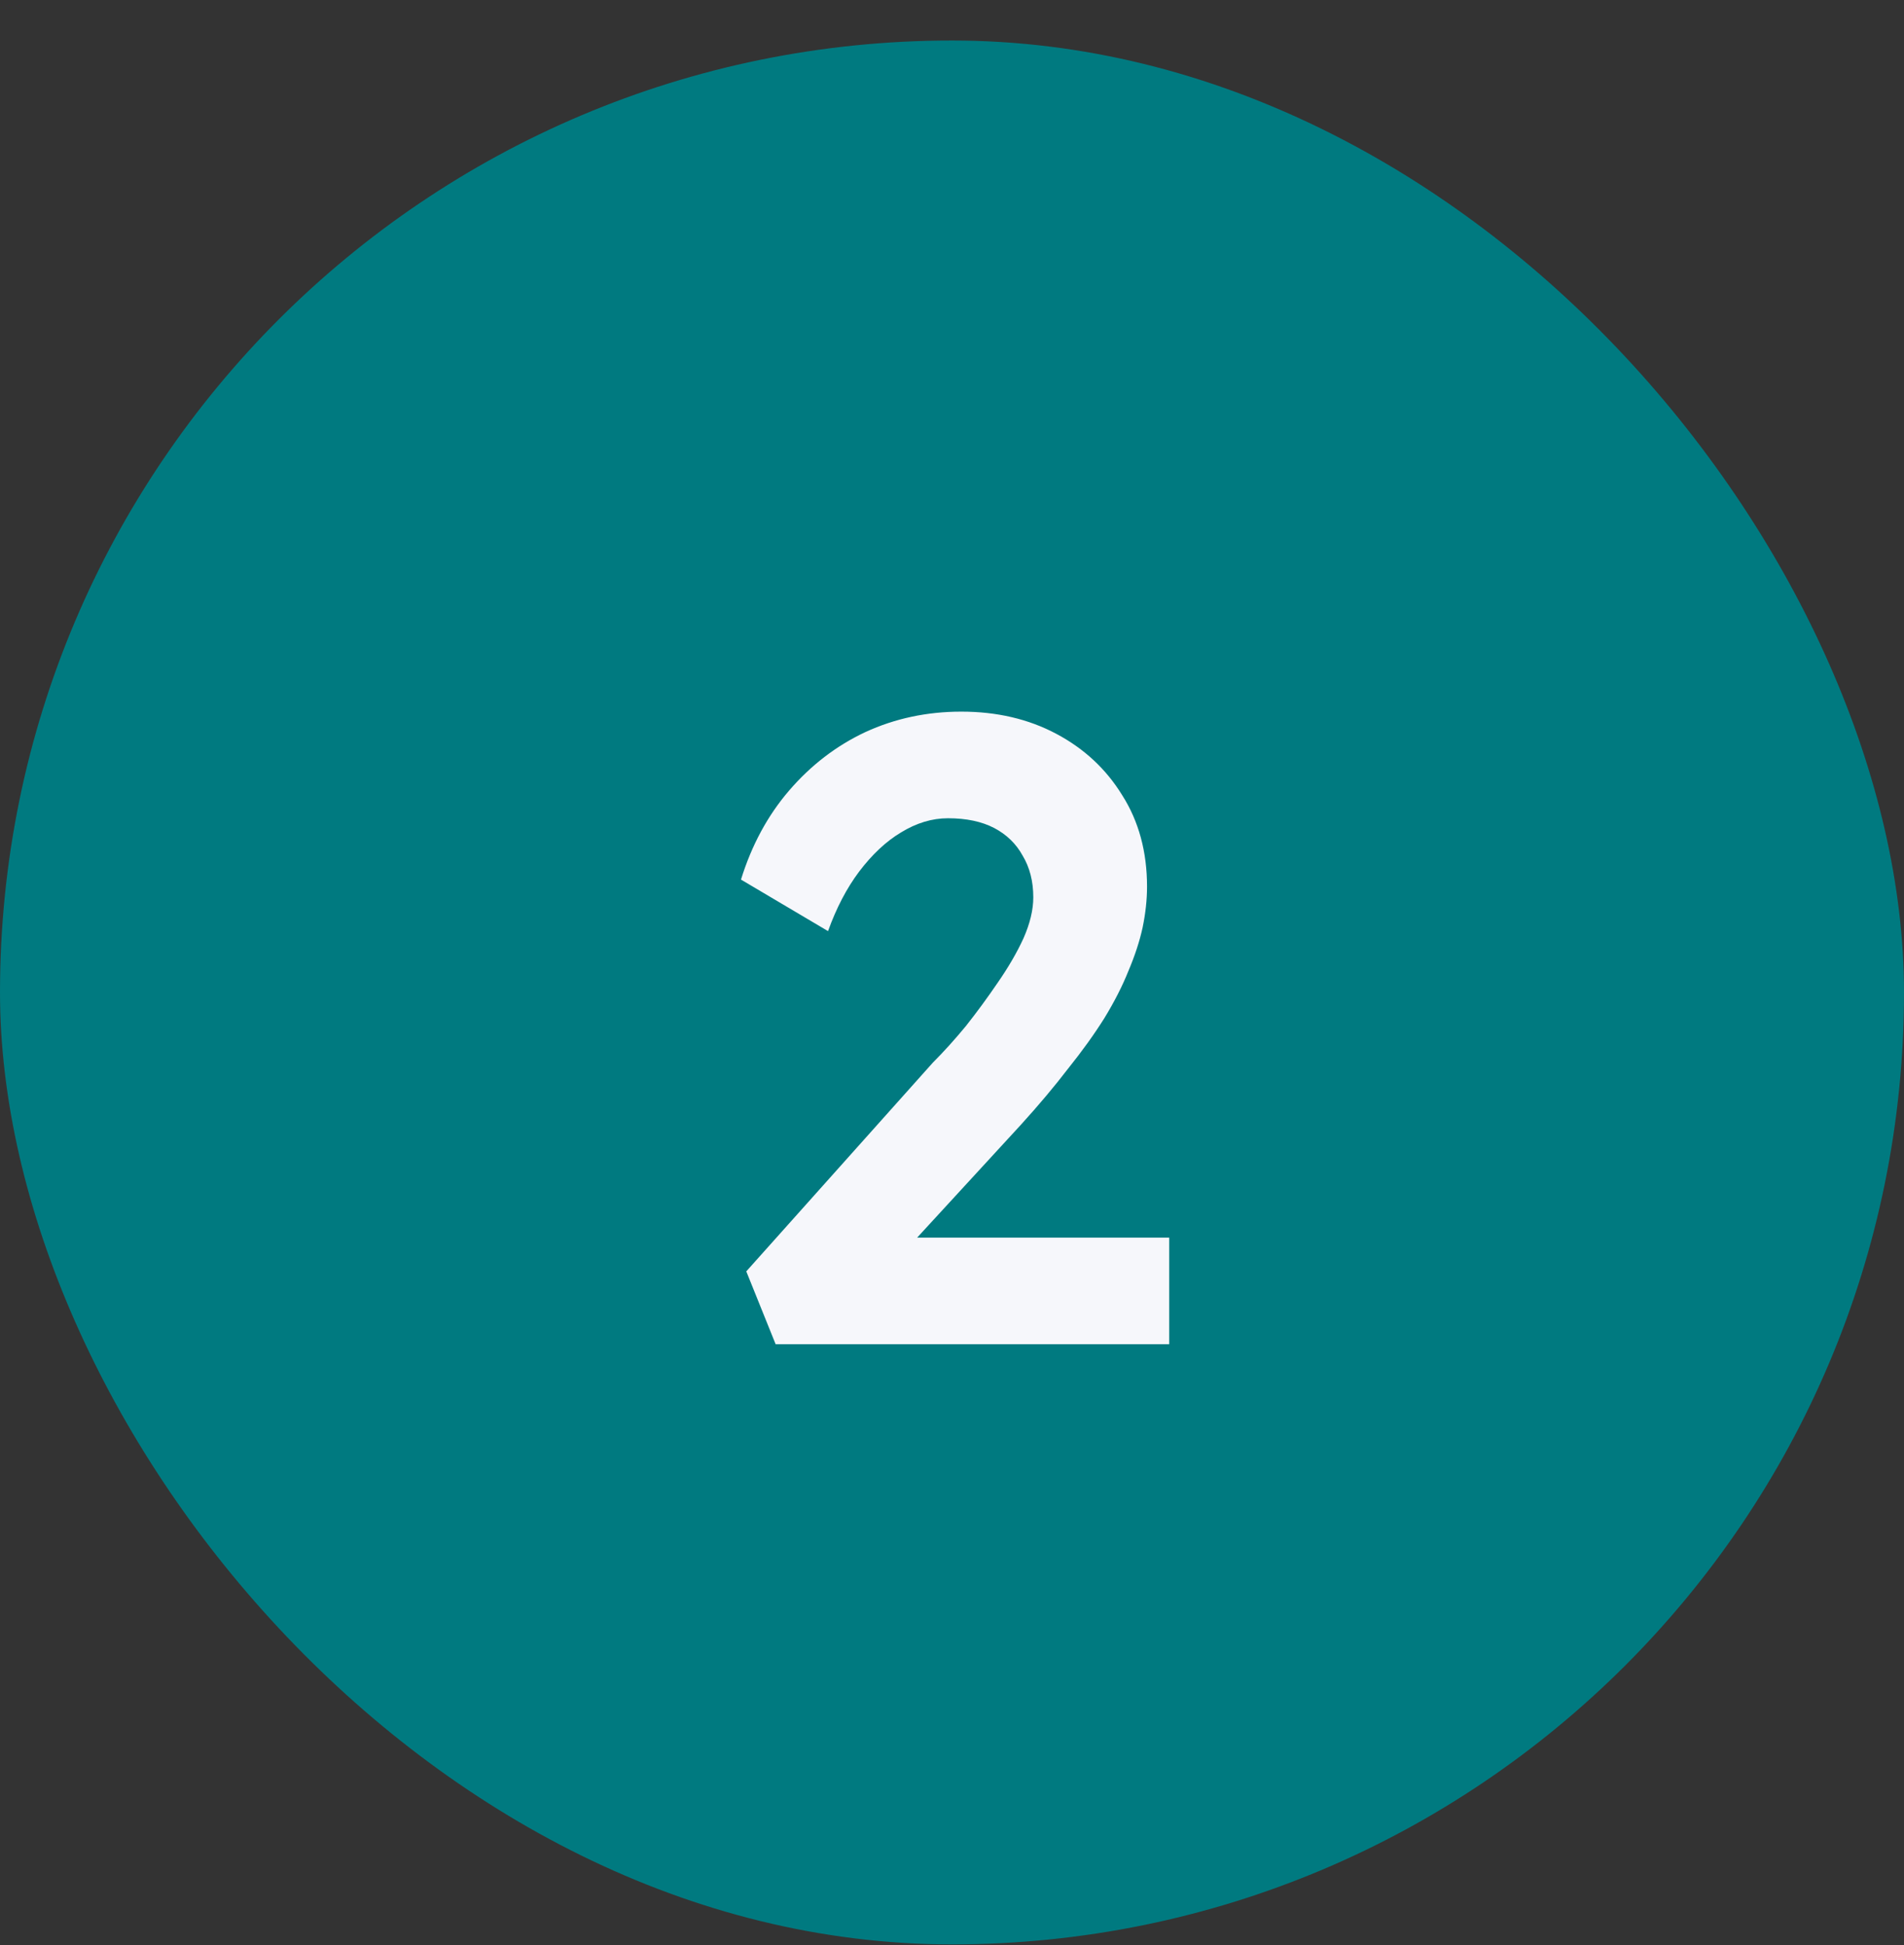
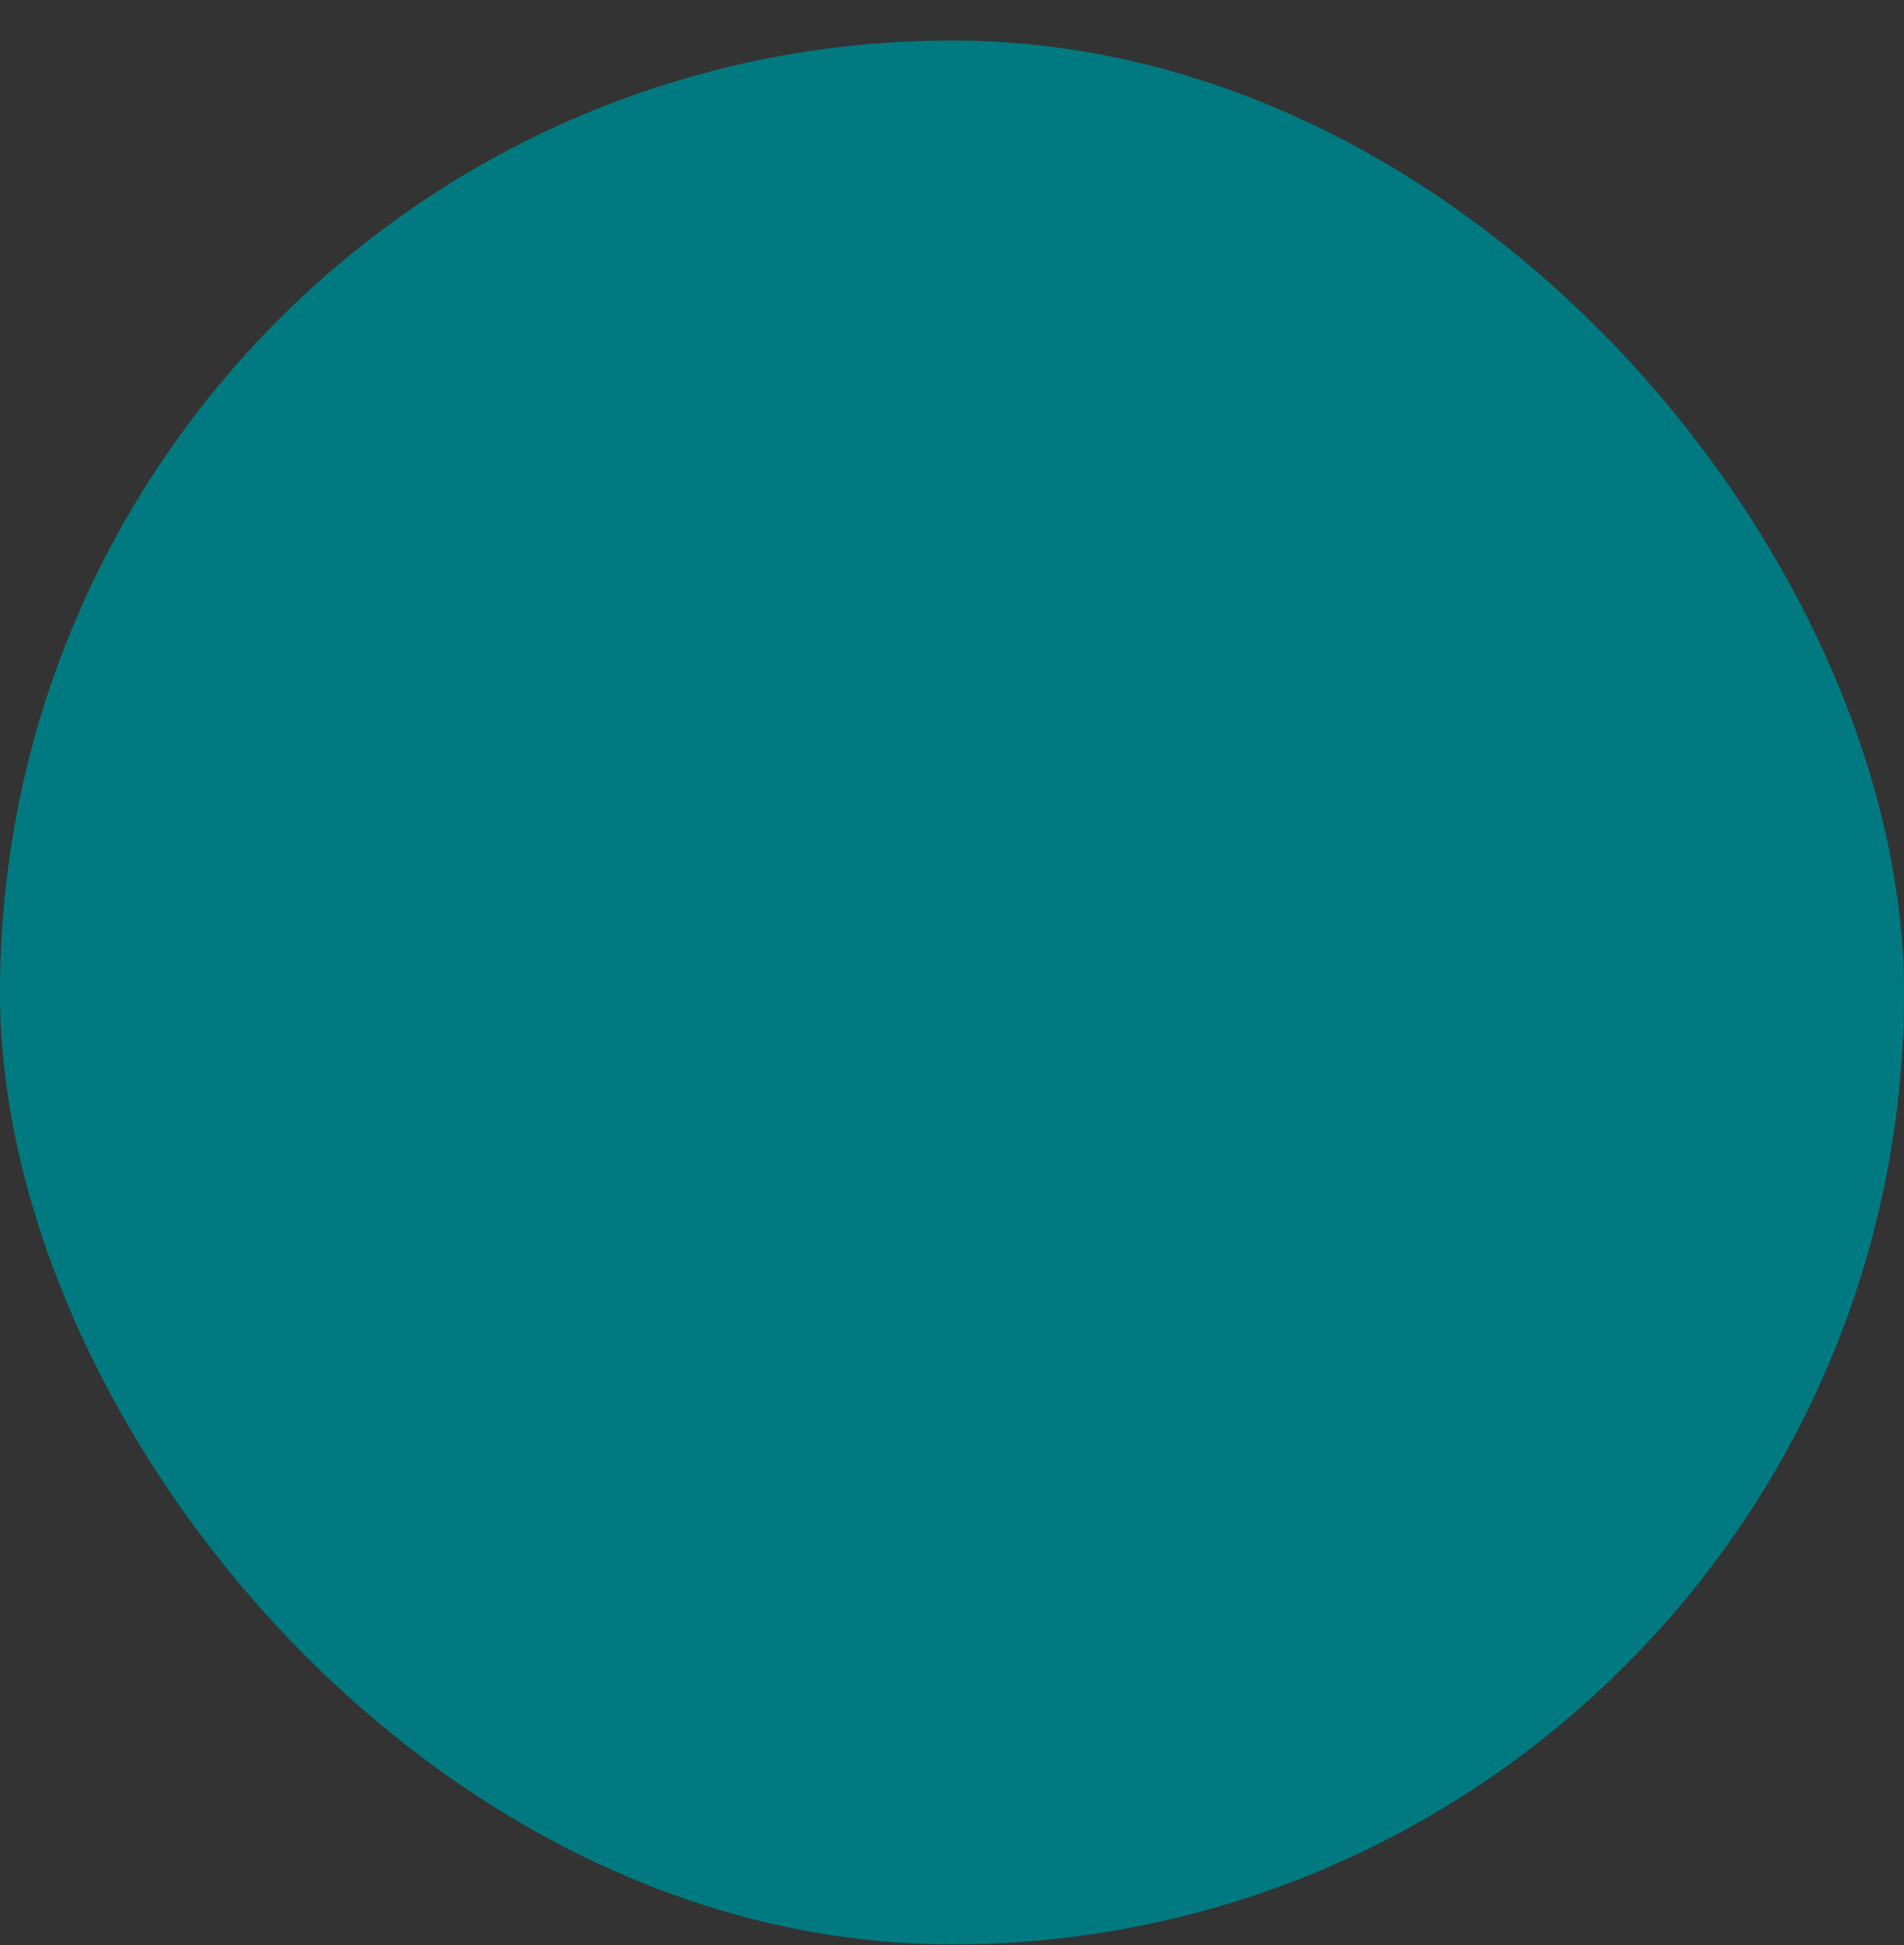
<svg xmlns="http://www.w3.org/2000/svg" width="46" height="47" viewBox="0 0 46 47" fill="none">
  <rect x="0" y="0" width="46" height="47" fill="#333333" stroke="none" />
  <rect y="0.979" width="46" height="46" rx="23" fill="#007A80" />
-   <path d="M18.739 32.478L18.03 30.718L22.538 25.674C22.796 25.416 23.061 25.123 23.333 24.794C23.605 24.45 23.862 24.099 24.105 23.742C24.363 23.369 24.571 23.012 24.728 22.668C24.885 22.311 24.964 21.981 24.964 21.681C24.964 21.294 24.878 20.958 24.706 20.672C24.549 20.386 24.32 20.164 24.02 20.006C23.719 19.849 23.347 19.77 22.903 19.77C22.517 19.77 22.138 19.885 21.766 20.114C21.408 20.328 21.072 20.643 20.757 21.058C20.456 21.459 20.206 21.938 20.005 22.497L17.902 21.252C18.159 20.421 18.546 19.706 19.061 19.105C19.59 18.489 20.206 18.017 20.907 17.688C21.622 17.359 22.395 17.194 23.225 17.194C24.084 17.194 24.85 17.373 25.522 17.731C26.195 18.089 26.724 18.582 27.111 19.212C27.512 19.842 27.712 20.579 27.712 21.423C27.712 21.738 27.676 22.067 27.605 22.411C27.533 22.74 27.419 23.09 27.261 23.462C27.118 23.82 26.925 24.2 26.681 24.6C26.438 24.987 26.145 25.395 25.801 25.824C25.472 26.253 25.093 26.704 24.664 27.176L21.25 30.89L20.821 29.902H28.248V32.478H18.739Z" fill="#F6F7FB" />
</svg>